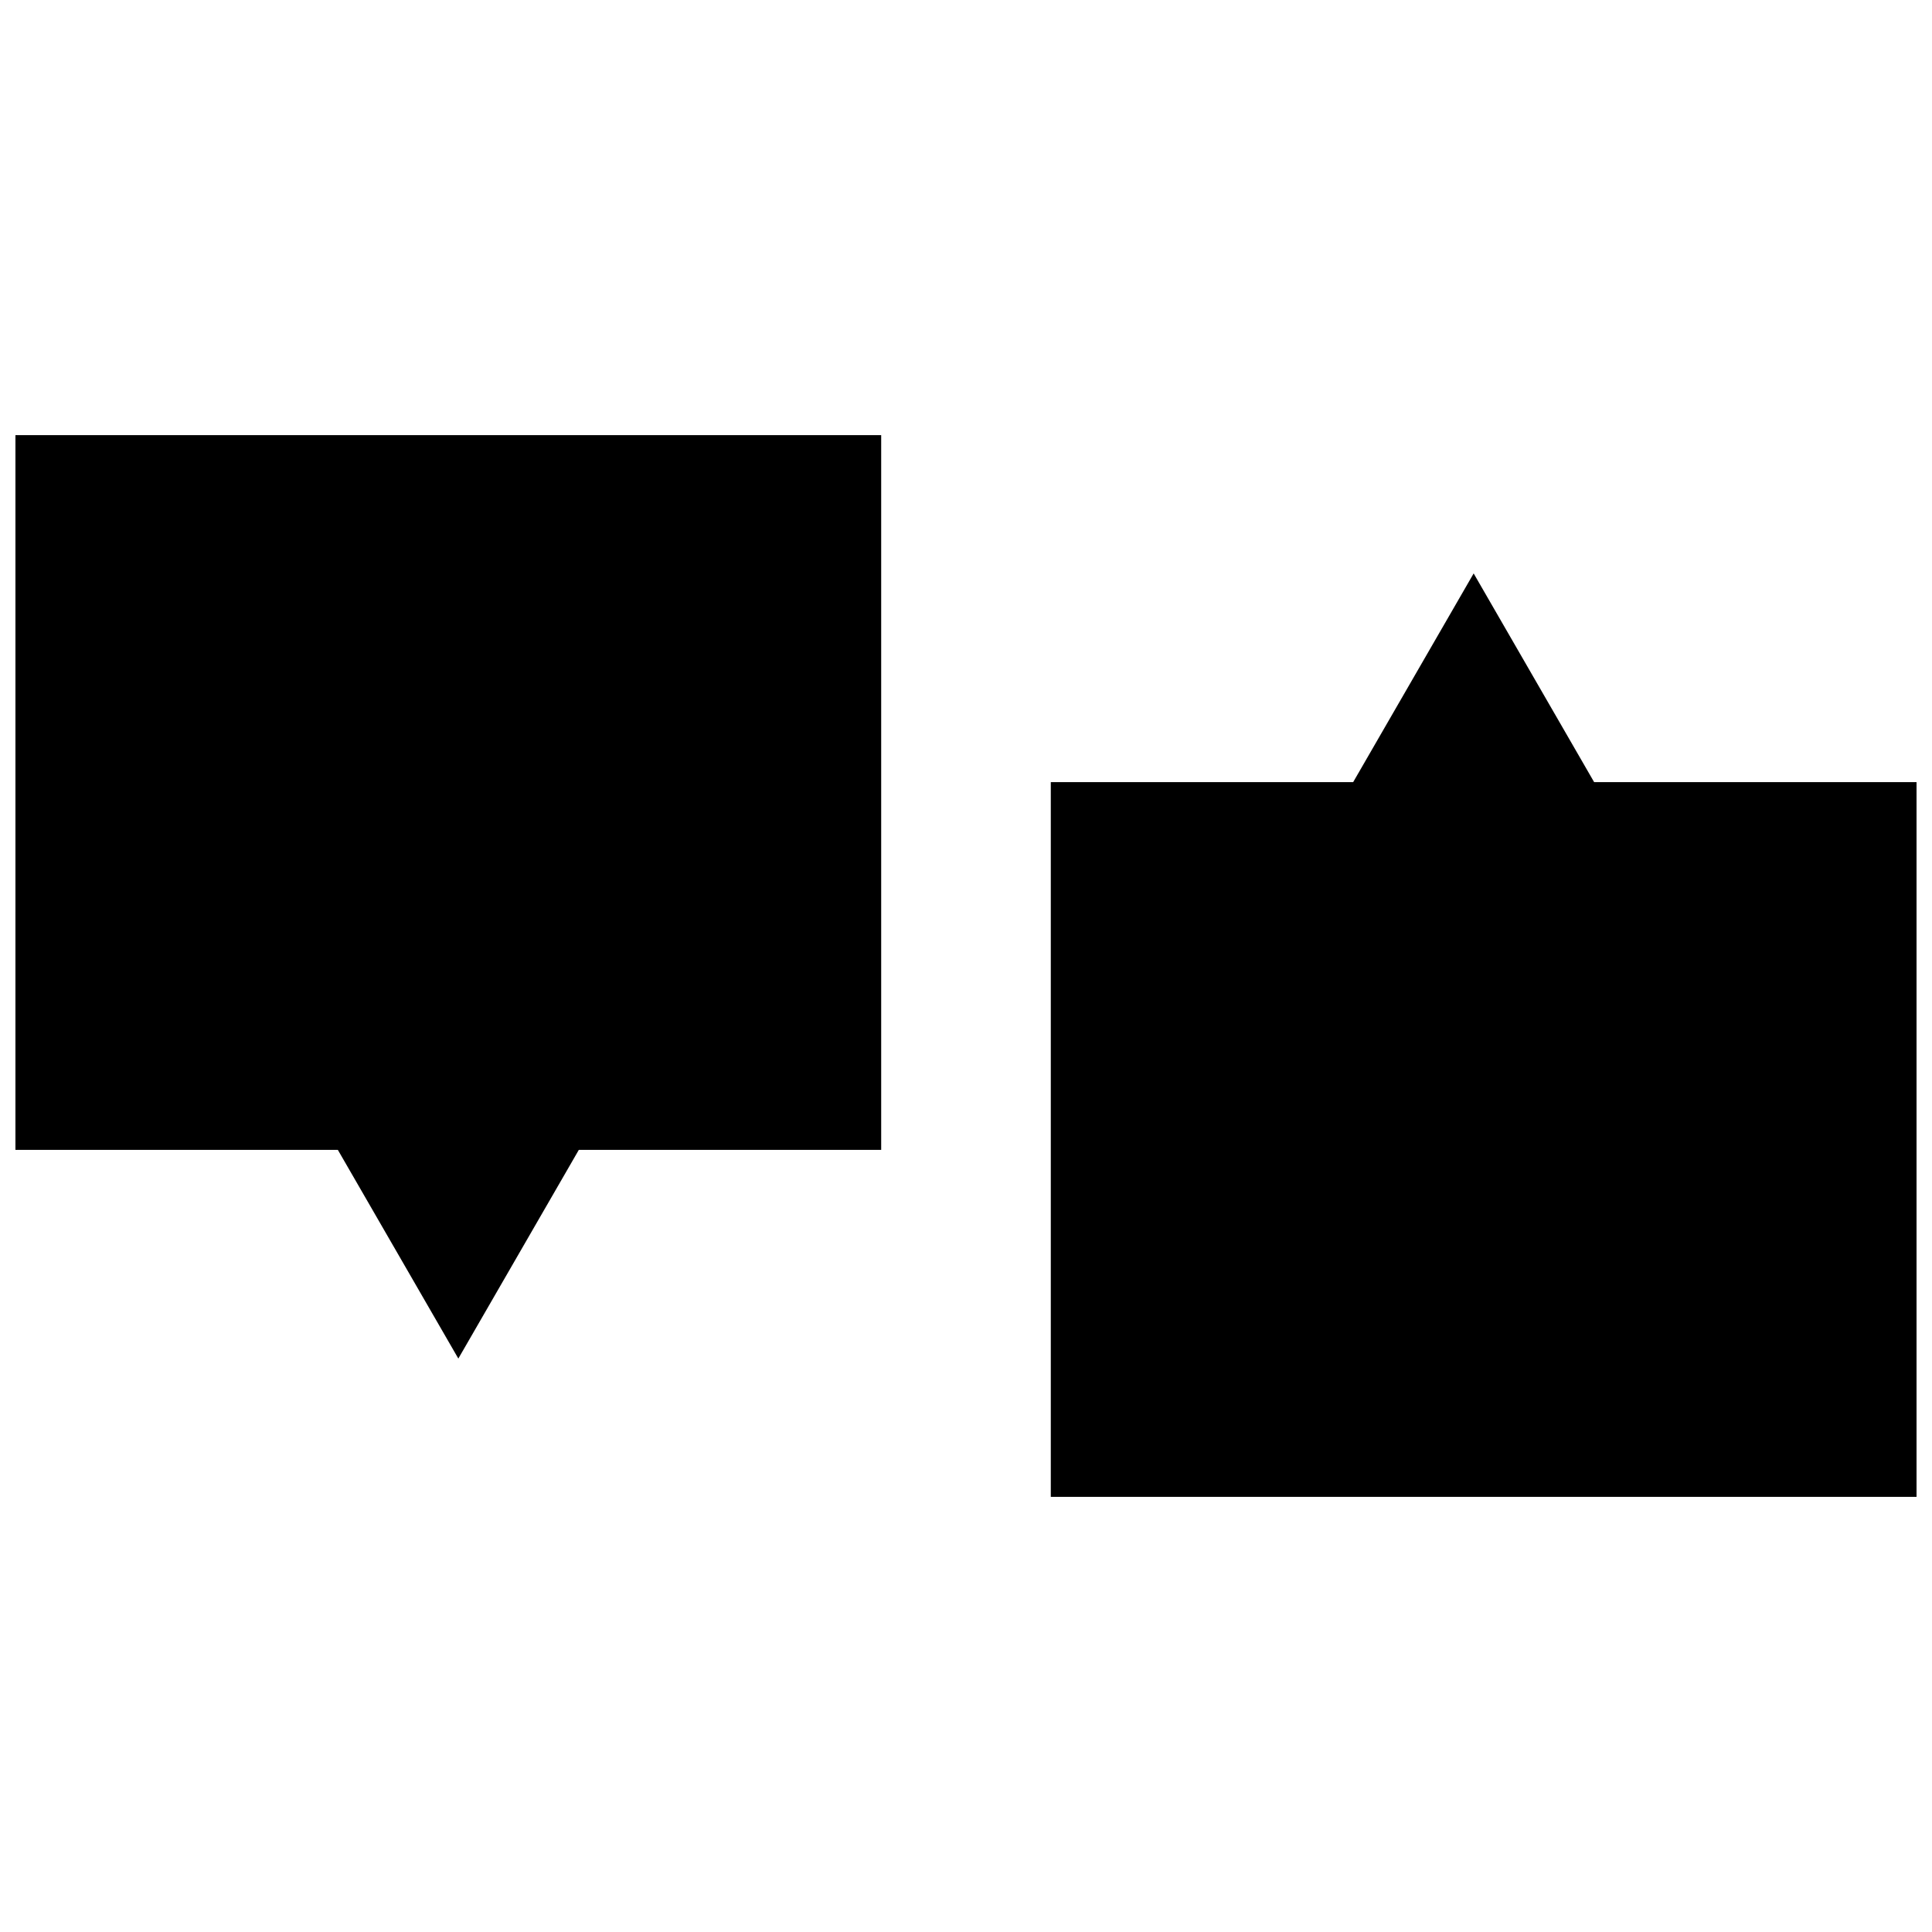
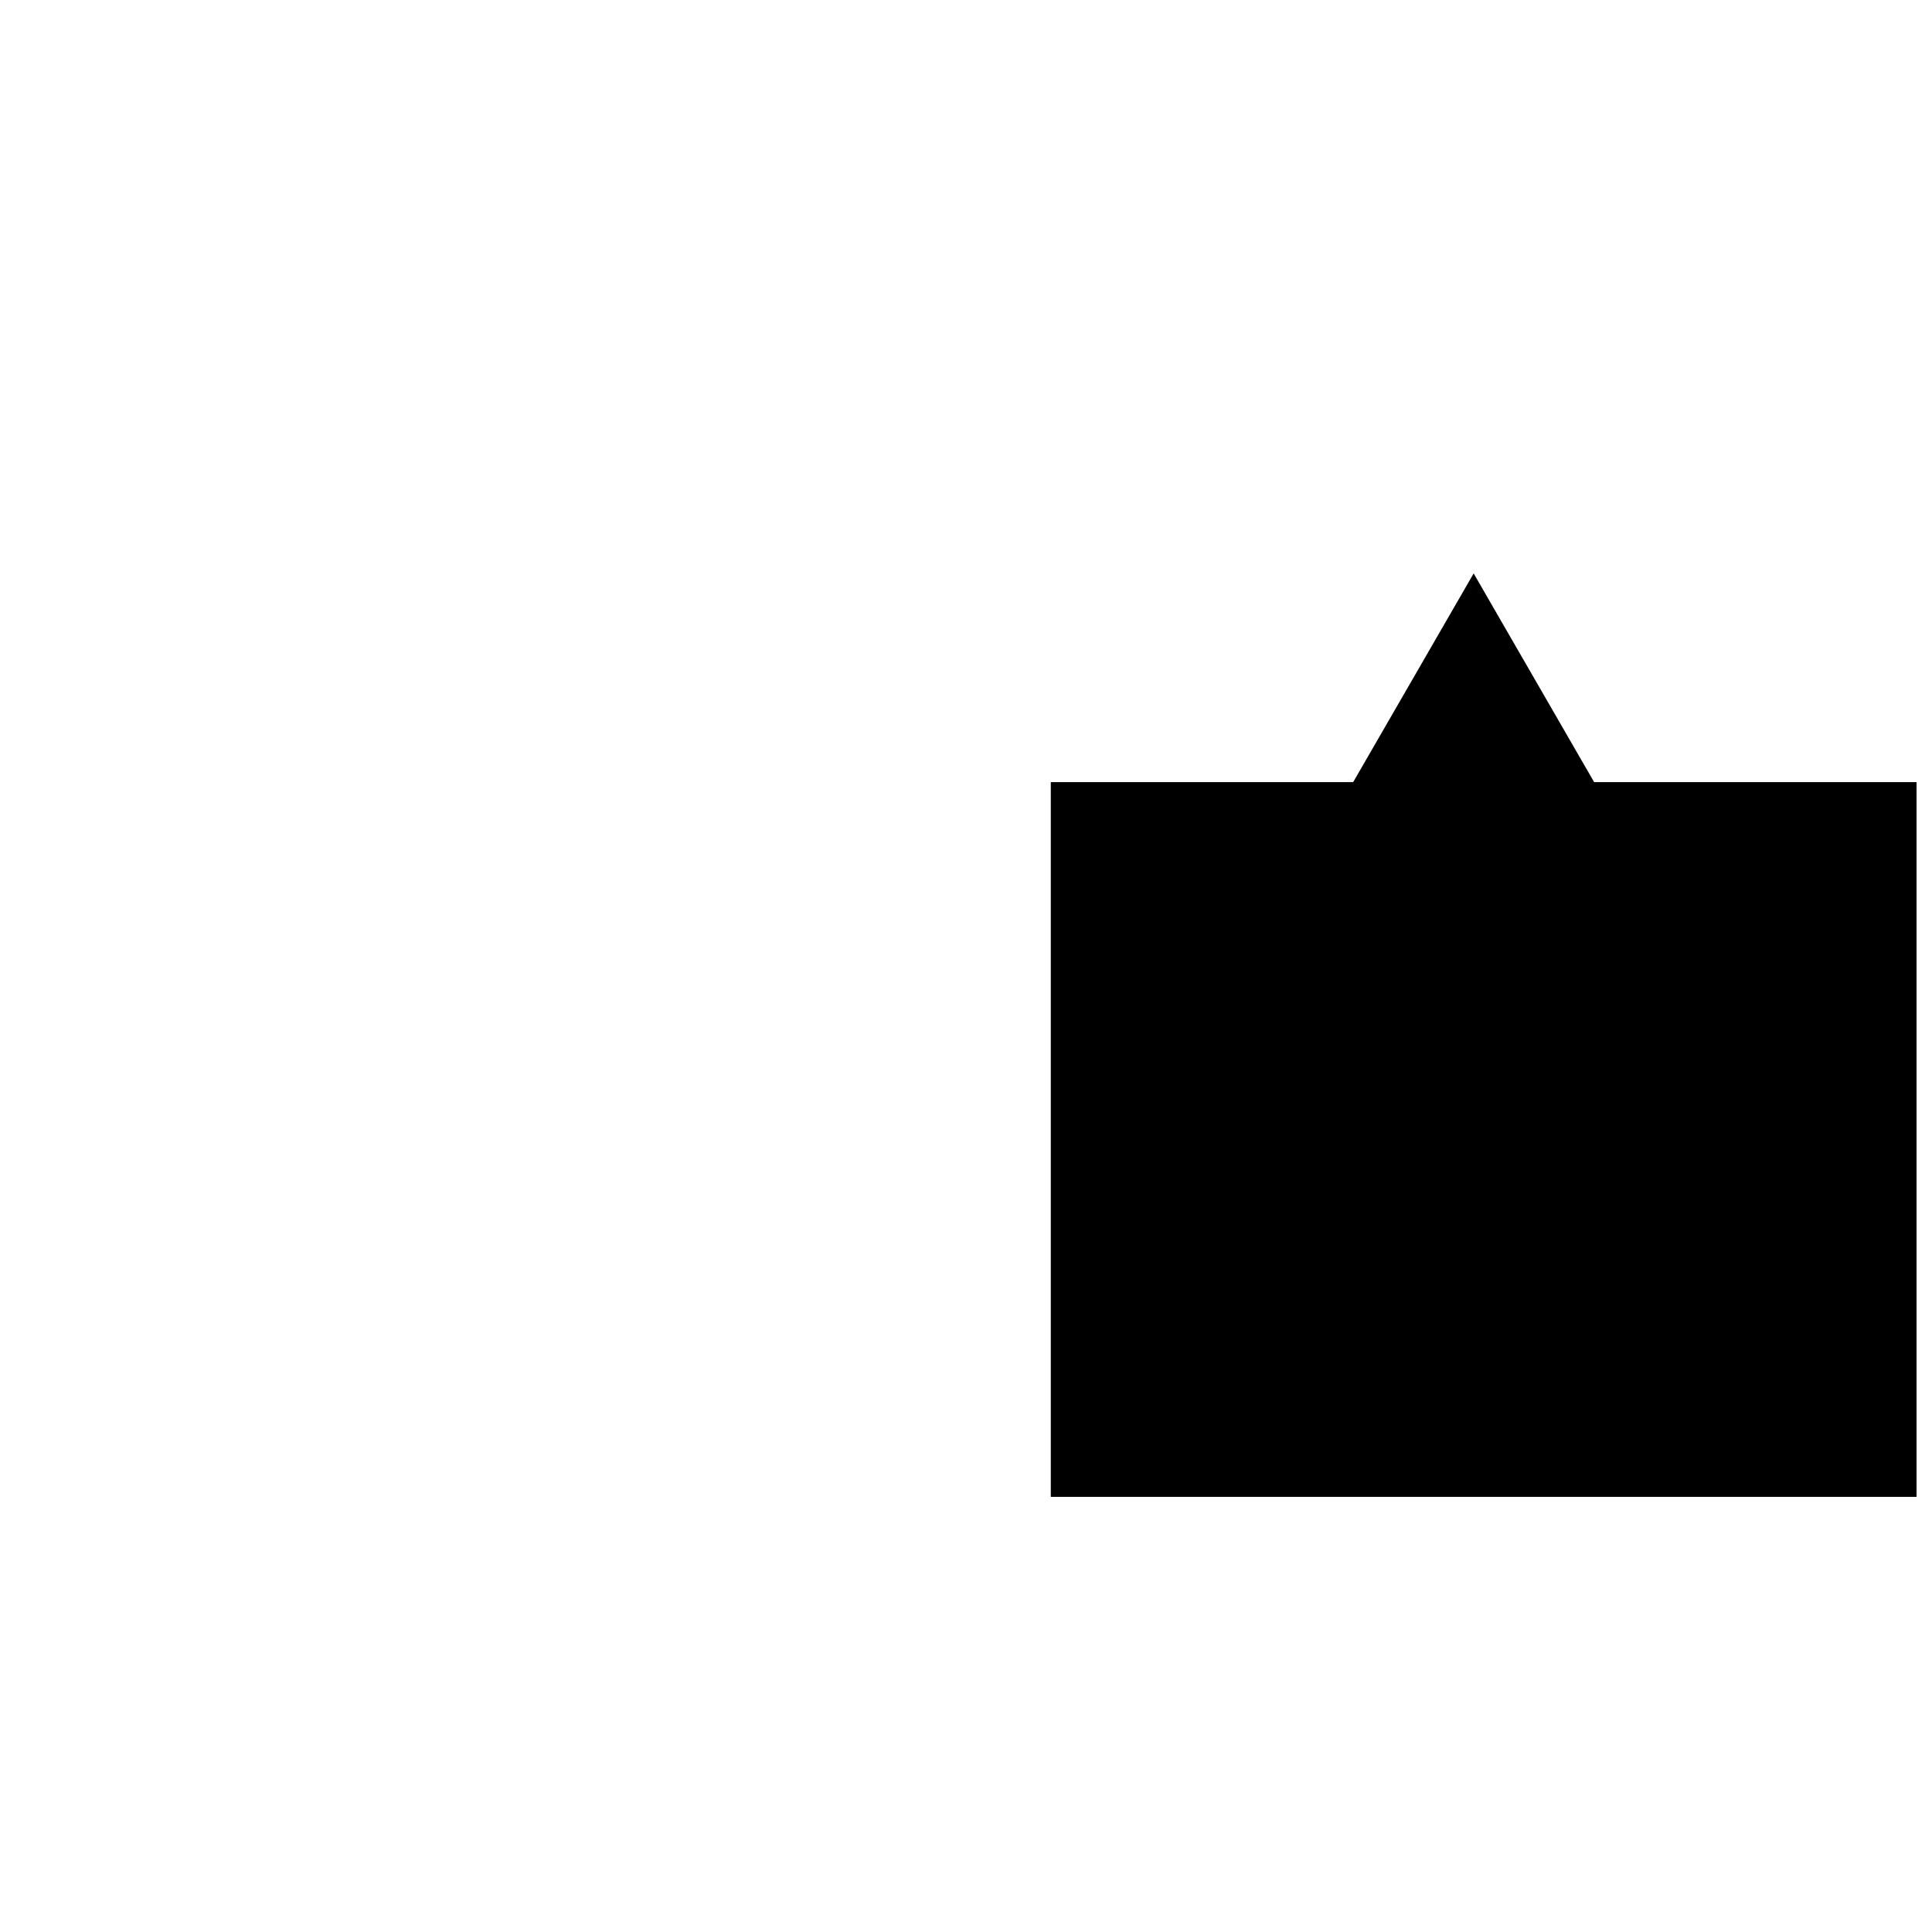
<svg xmlns="http://www.w3.org/2000/svg" width="800px" height="800px" version="1.1" viewBox="144 144 512 512">
  <defs>
    <clipPath id="b">
-       <path d="m422 295h229.9v246h-229.9z" />
+       <path d="m422 295h229.9v246h-229.9" />
    </clipPath>
    <clipPath id="a">
-       <path d="m148.09 259h229.91v246h-229.91z" />
-     </clipPath>
+       </clipPath>
  </defs>
  <g>
    <g clip-path="url(#b)">
      <path d="m650.82 351.27h-84.359l-31.926-55.305-31.93 55.305h-80.133v189.42h229.43v-189.42z" />
    </g>
    <g clip-path="url(#a)">
-       <path d="m148.09 448.73h85.445l31.93 55.305 31.93-55.305h80.129v-189.42h-229.43z" />
-     </g>
+       </g>
  </g>
</svg>